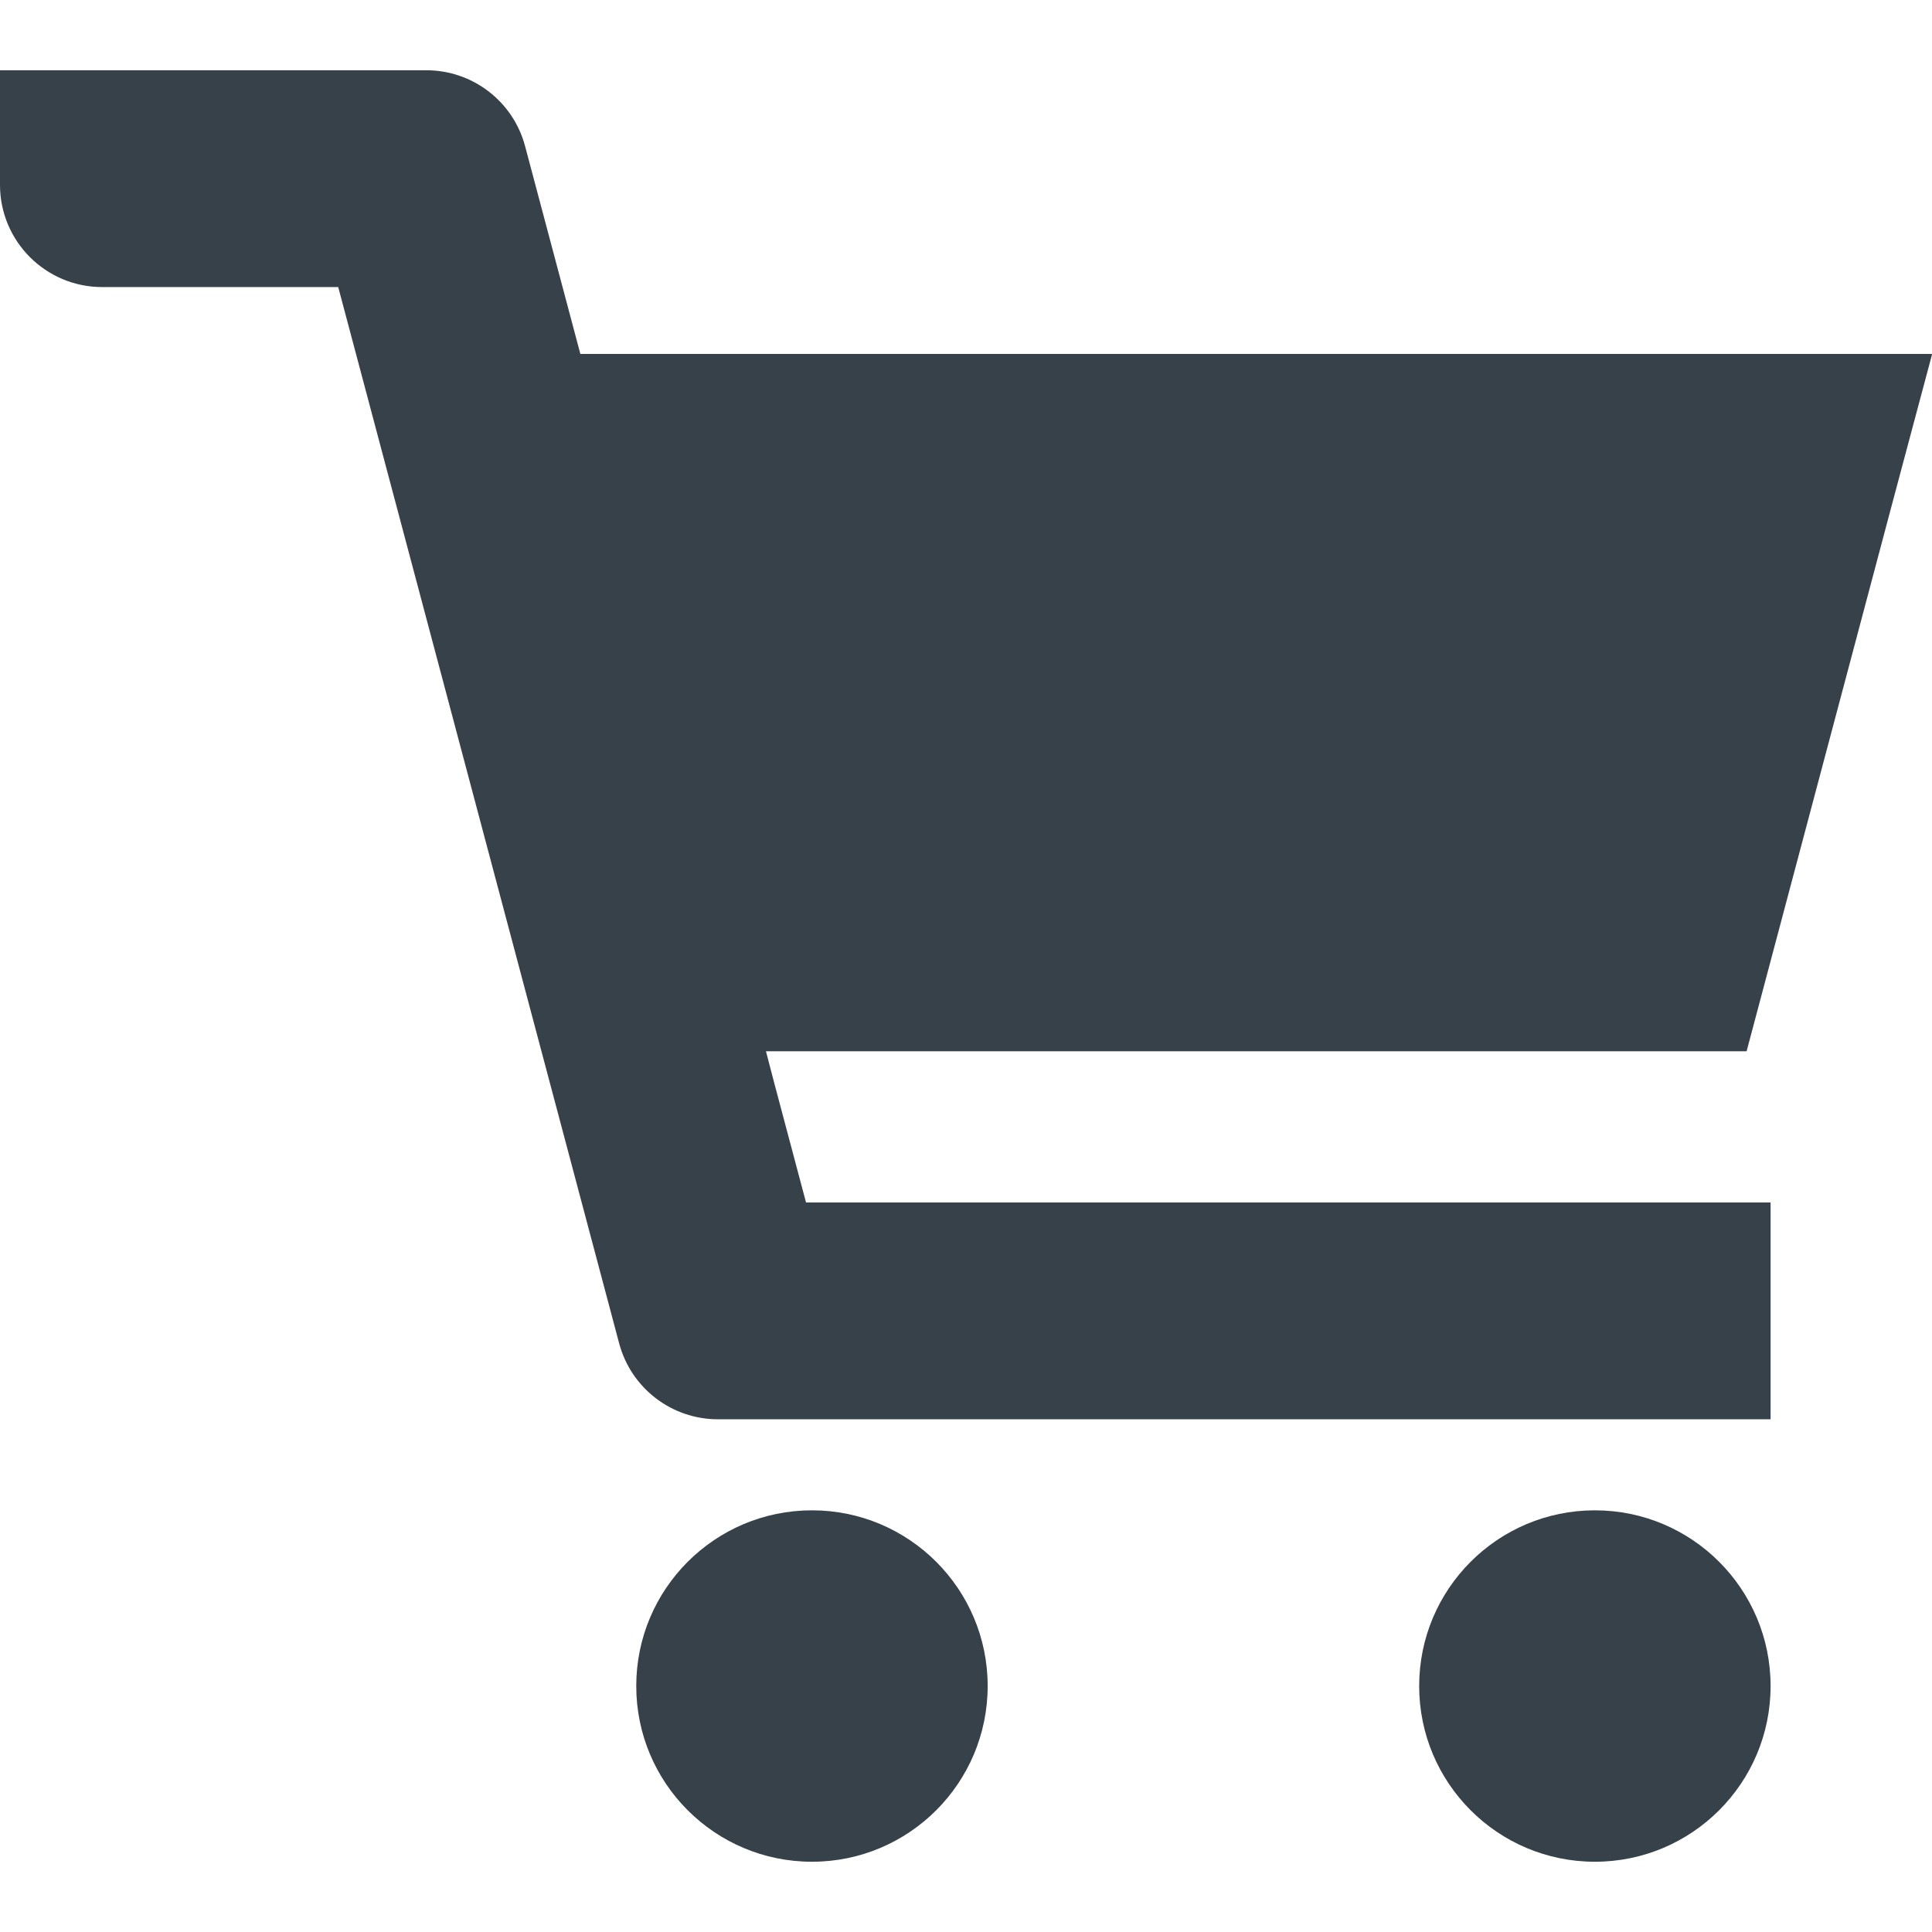
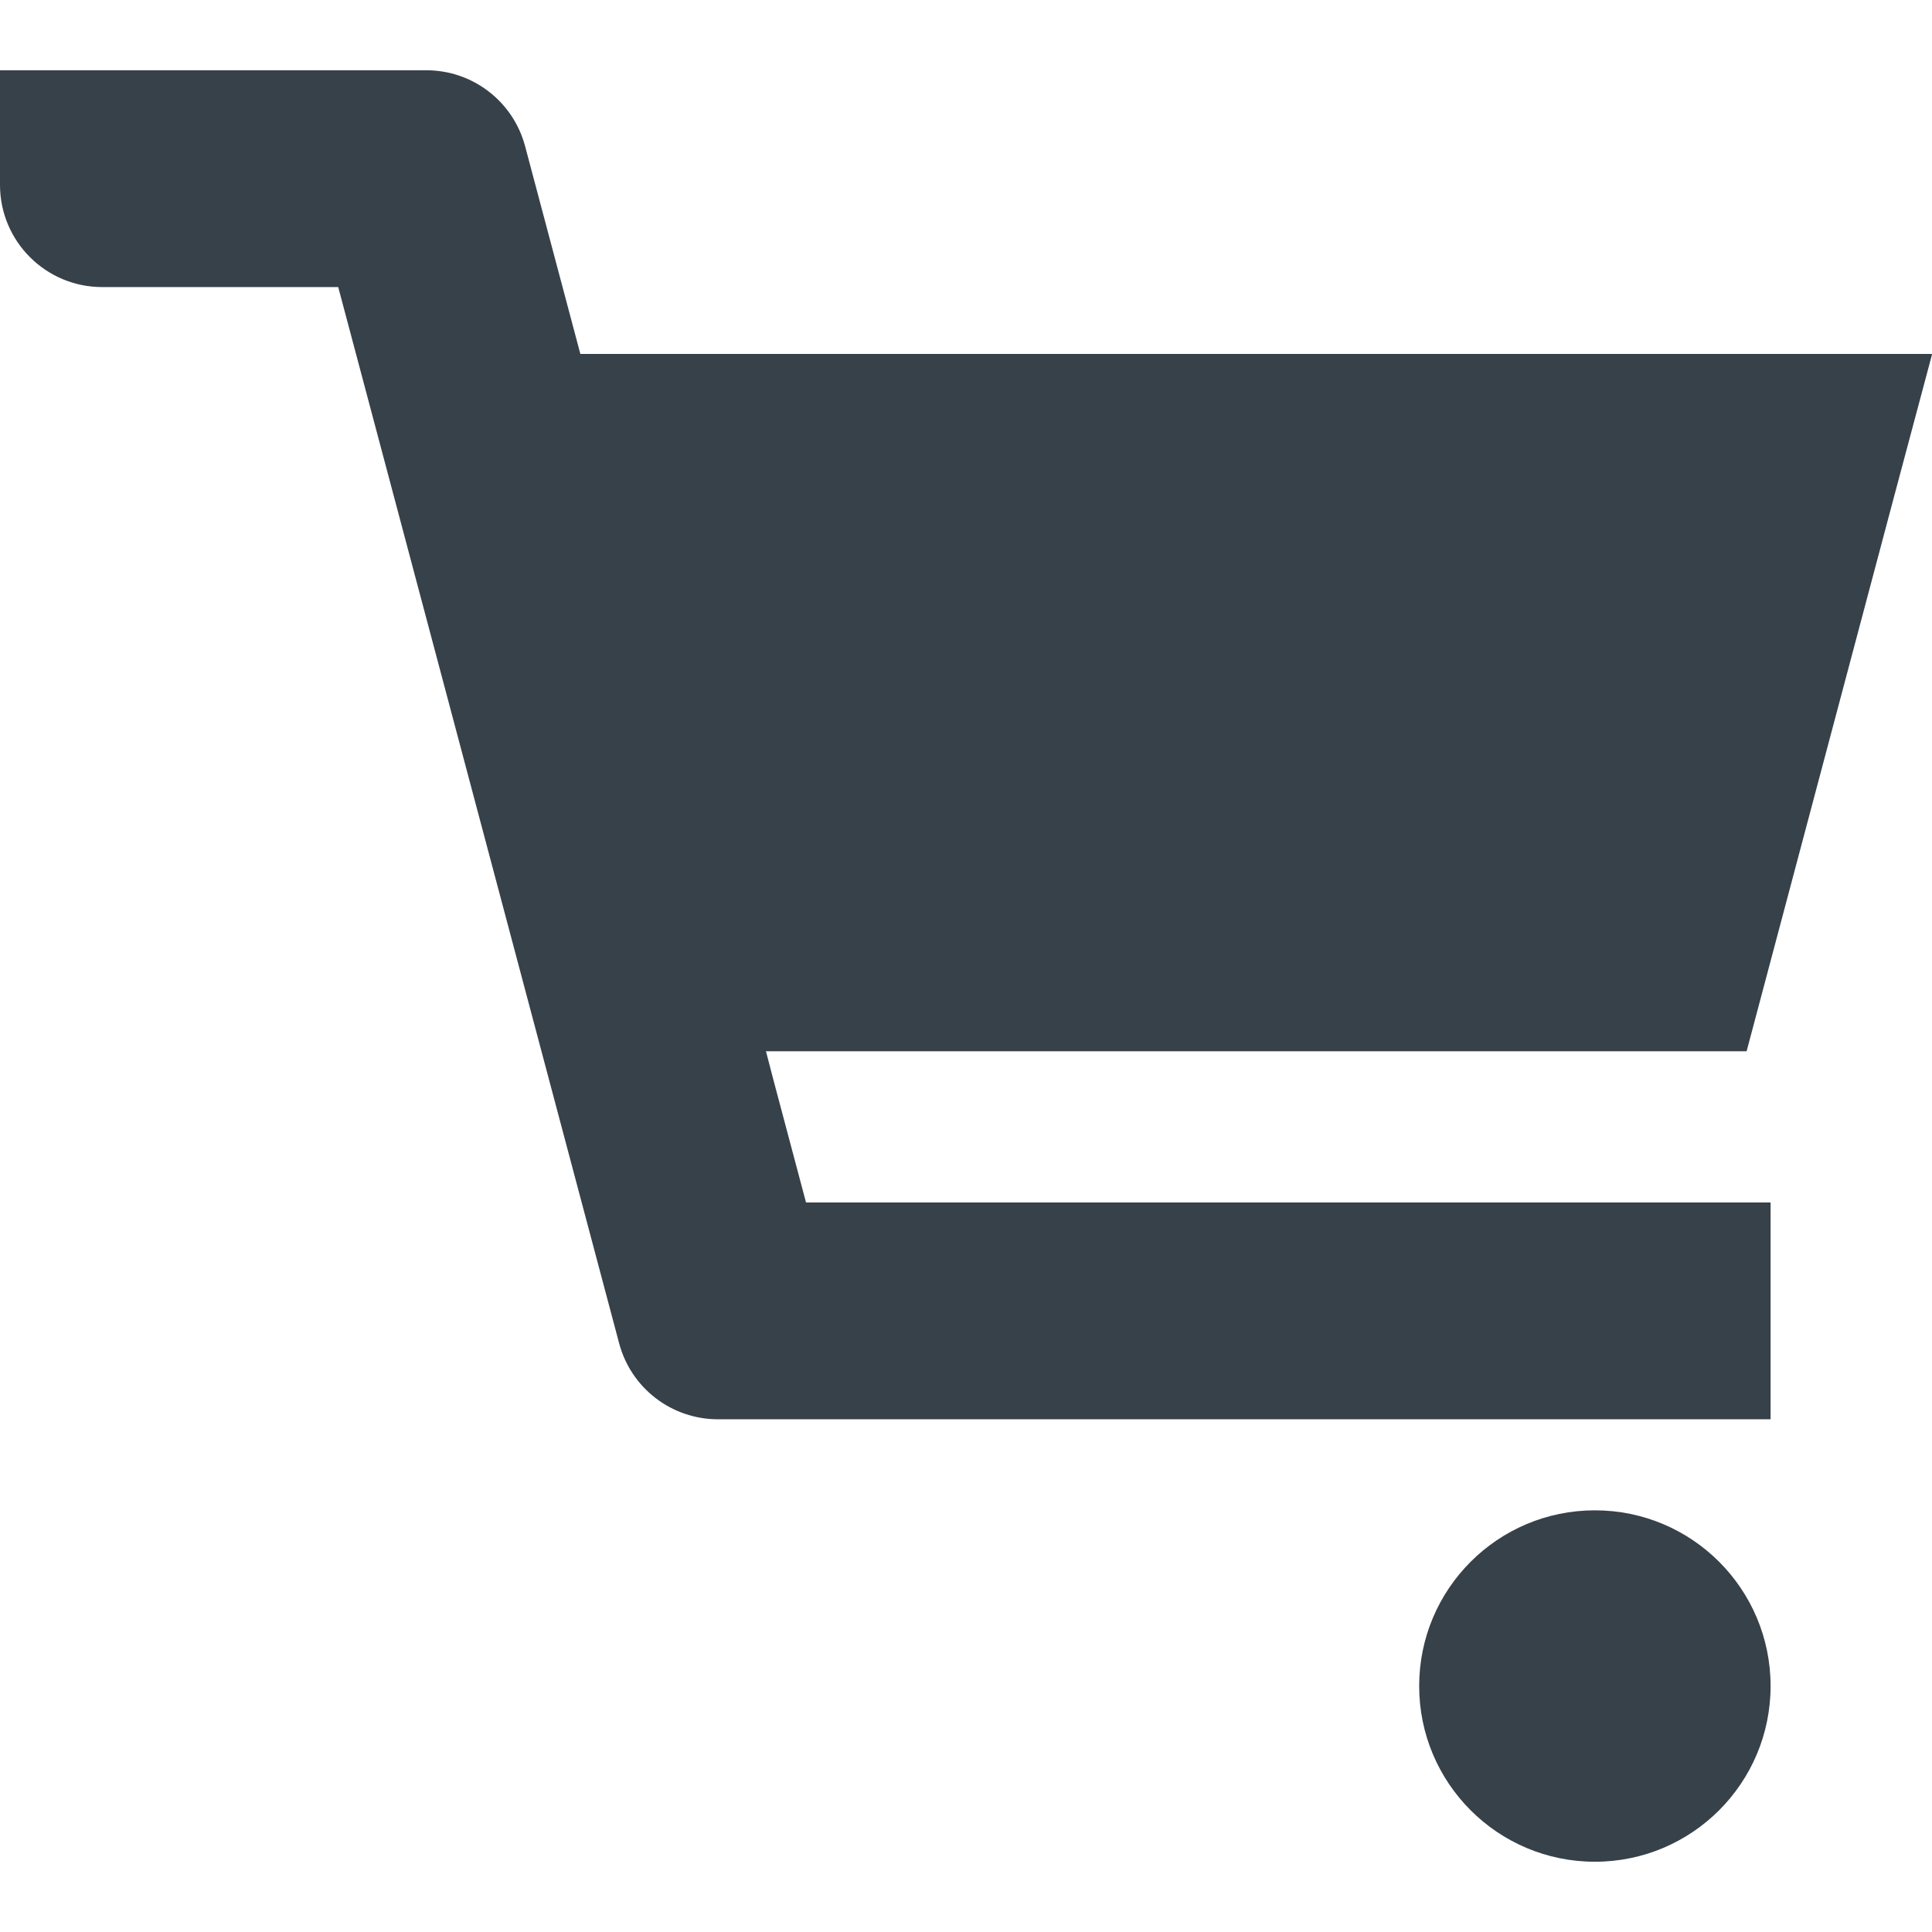
<svg xmlns="http://www.w3.org/2000/svg" version="1.1" id="_x31_0" x="0px" y="0px" viewBox="0 0 512 512" style="enable-background:new 0 0 512 512;" xml:space="preserve">
  <style type="text/css">
	.st0{fill:#374149;}
</style>
  <g>
    <path class="st0" d="M462.867,278.6l38.988-146.653L512,93.963h-0.043L512,93.799H153.801l-14.645-55.055   c-3.152-11.867-13.894-20.125-26.172-20.125H0V48.99c0,14.961,12.125,27.086,27.082,27.086h62.55l74.45,279.926   c3.156,11.863,13.898,20.121,26.175,20.121h278.965v-57.121v-0.172l0,0v-0.161H213.606l-8.5-31.949l-2.118-8.121H462.867z" />
-     <path class="st0" d="M215.18,400.252c-25.719,0-46.566,20.848-46.566,46.562c0,25.719,20.847,46.566,46.566,46.566   c25.714,0,46.562-20.847,46.562-46.566C261.742,421.1,240.894,400.252,215.18,400.252z" />
    <circle class="st0" cx="422.66" cy="446.816" r="46.564" />
  </g>
</svg>